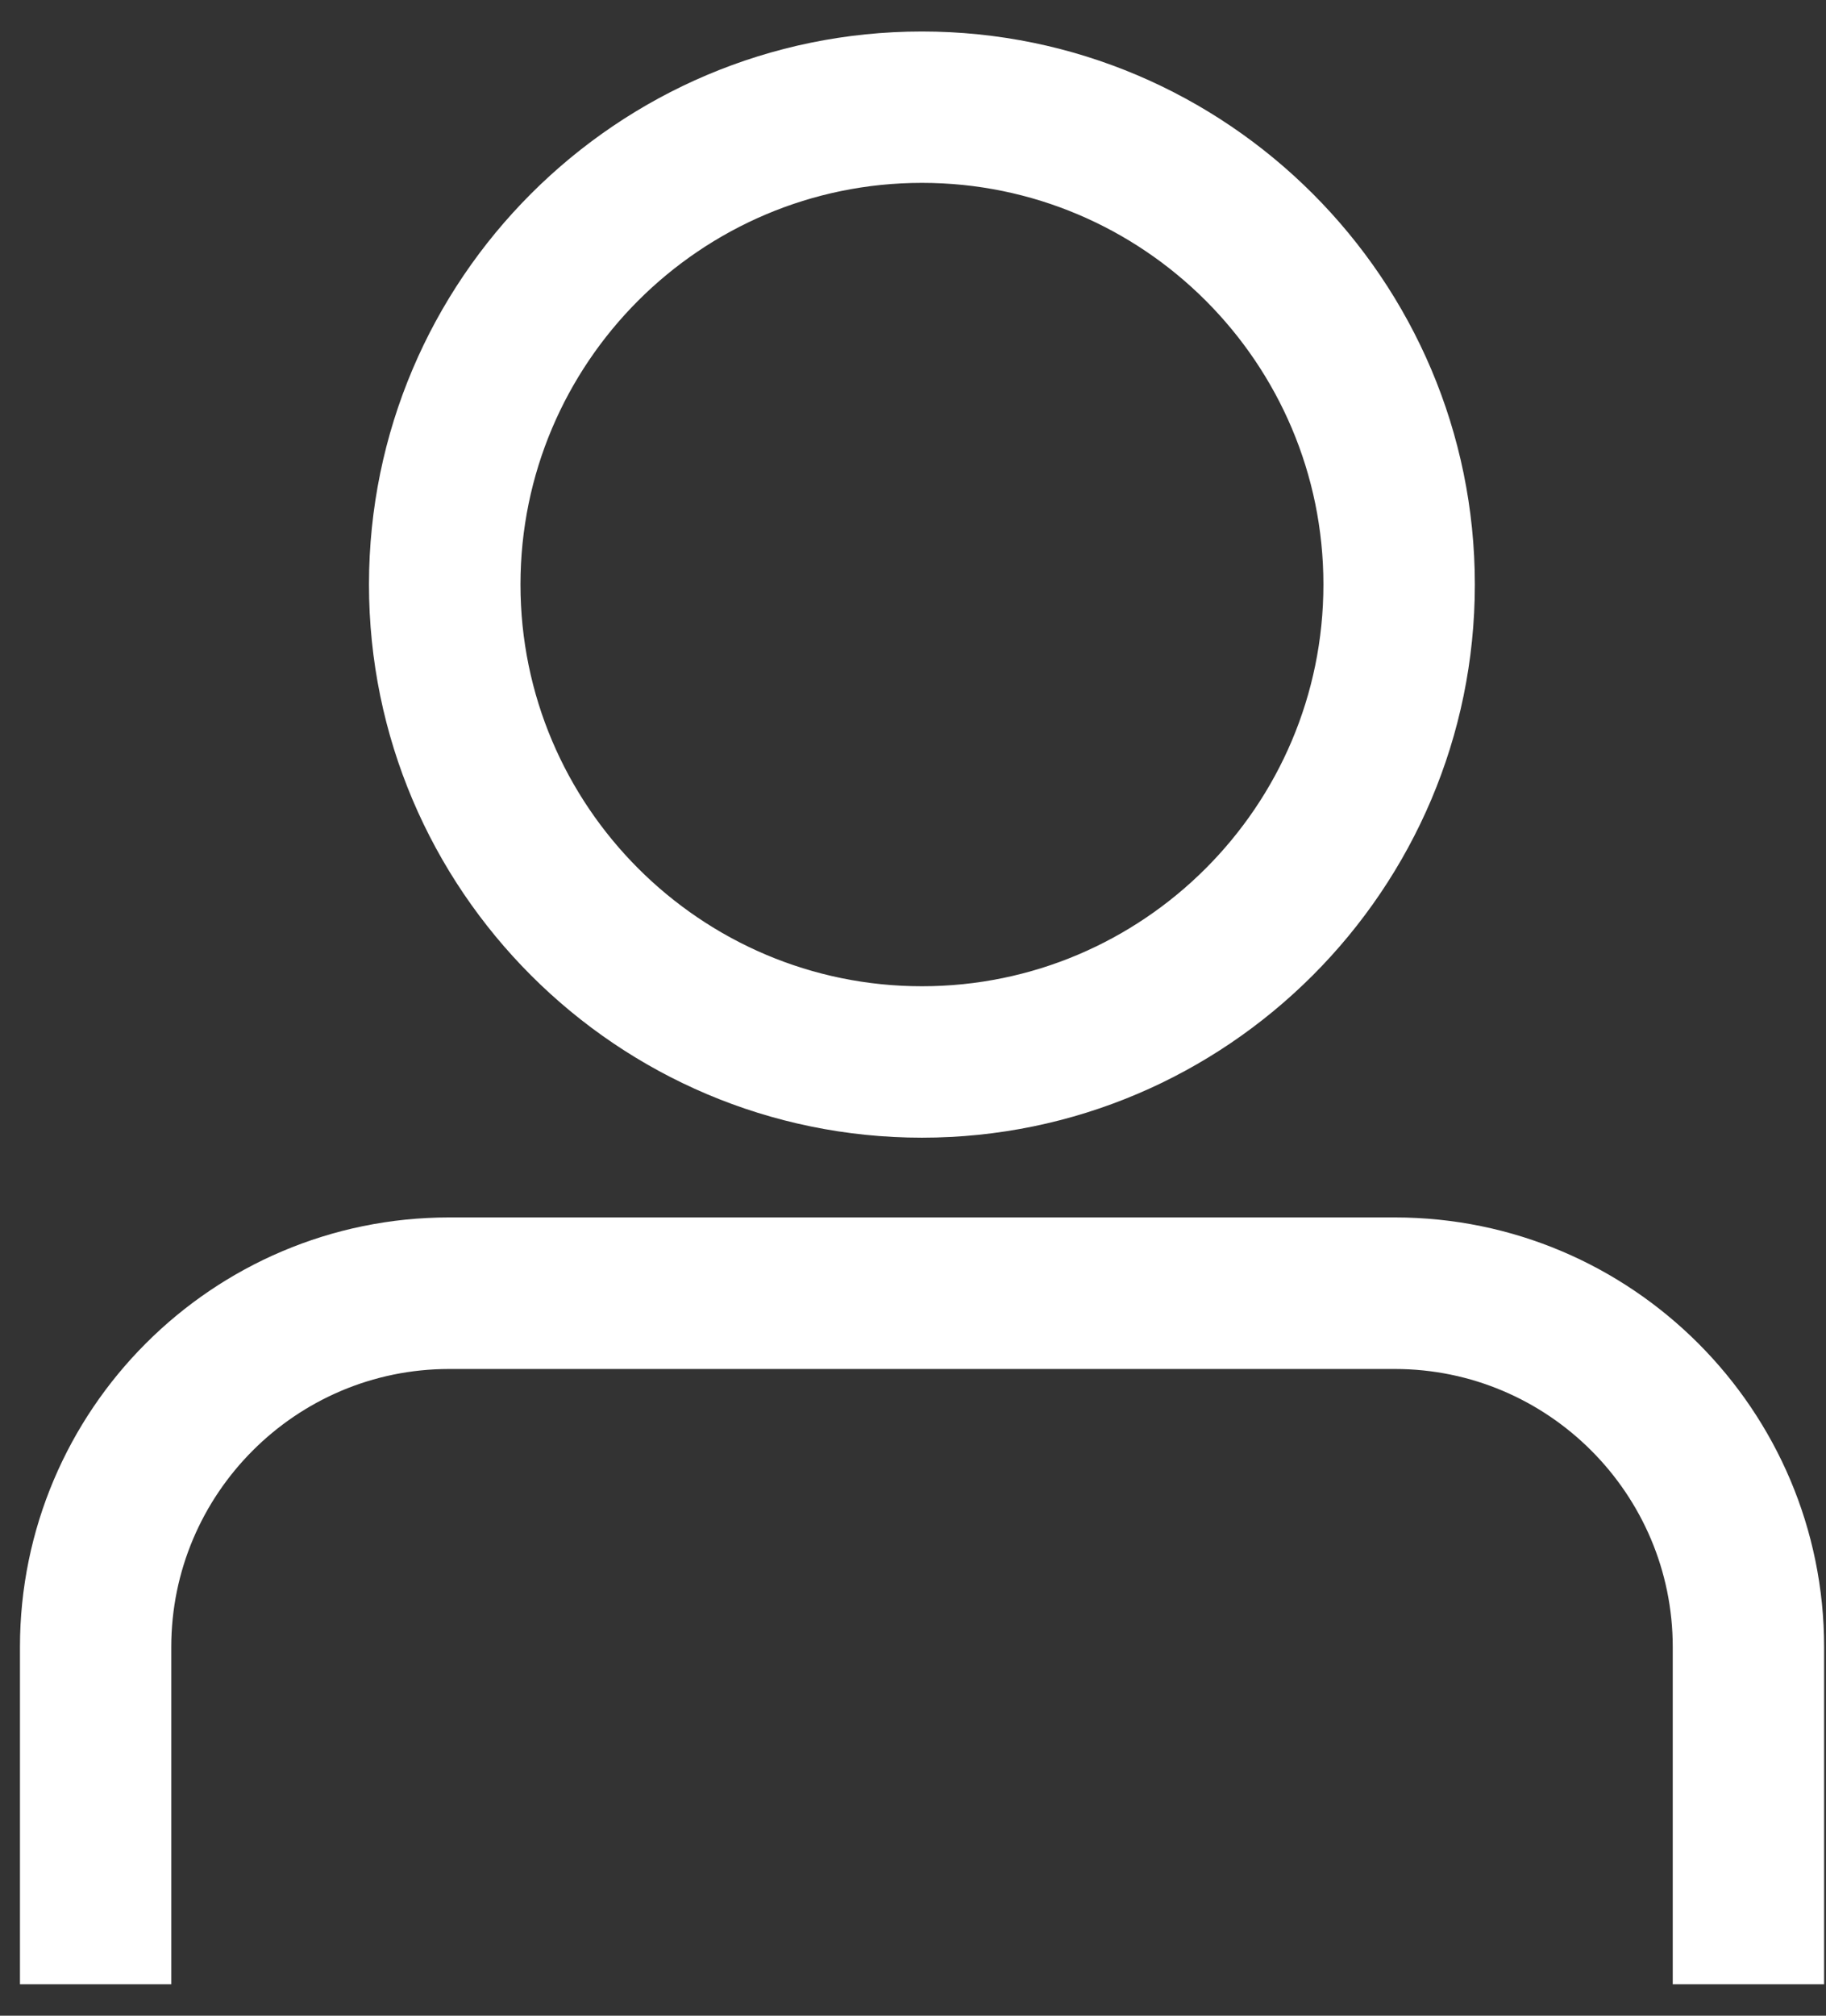
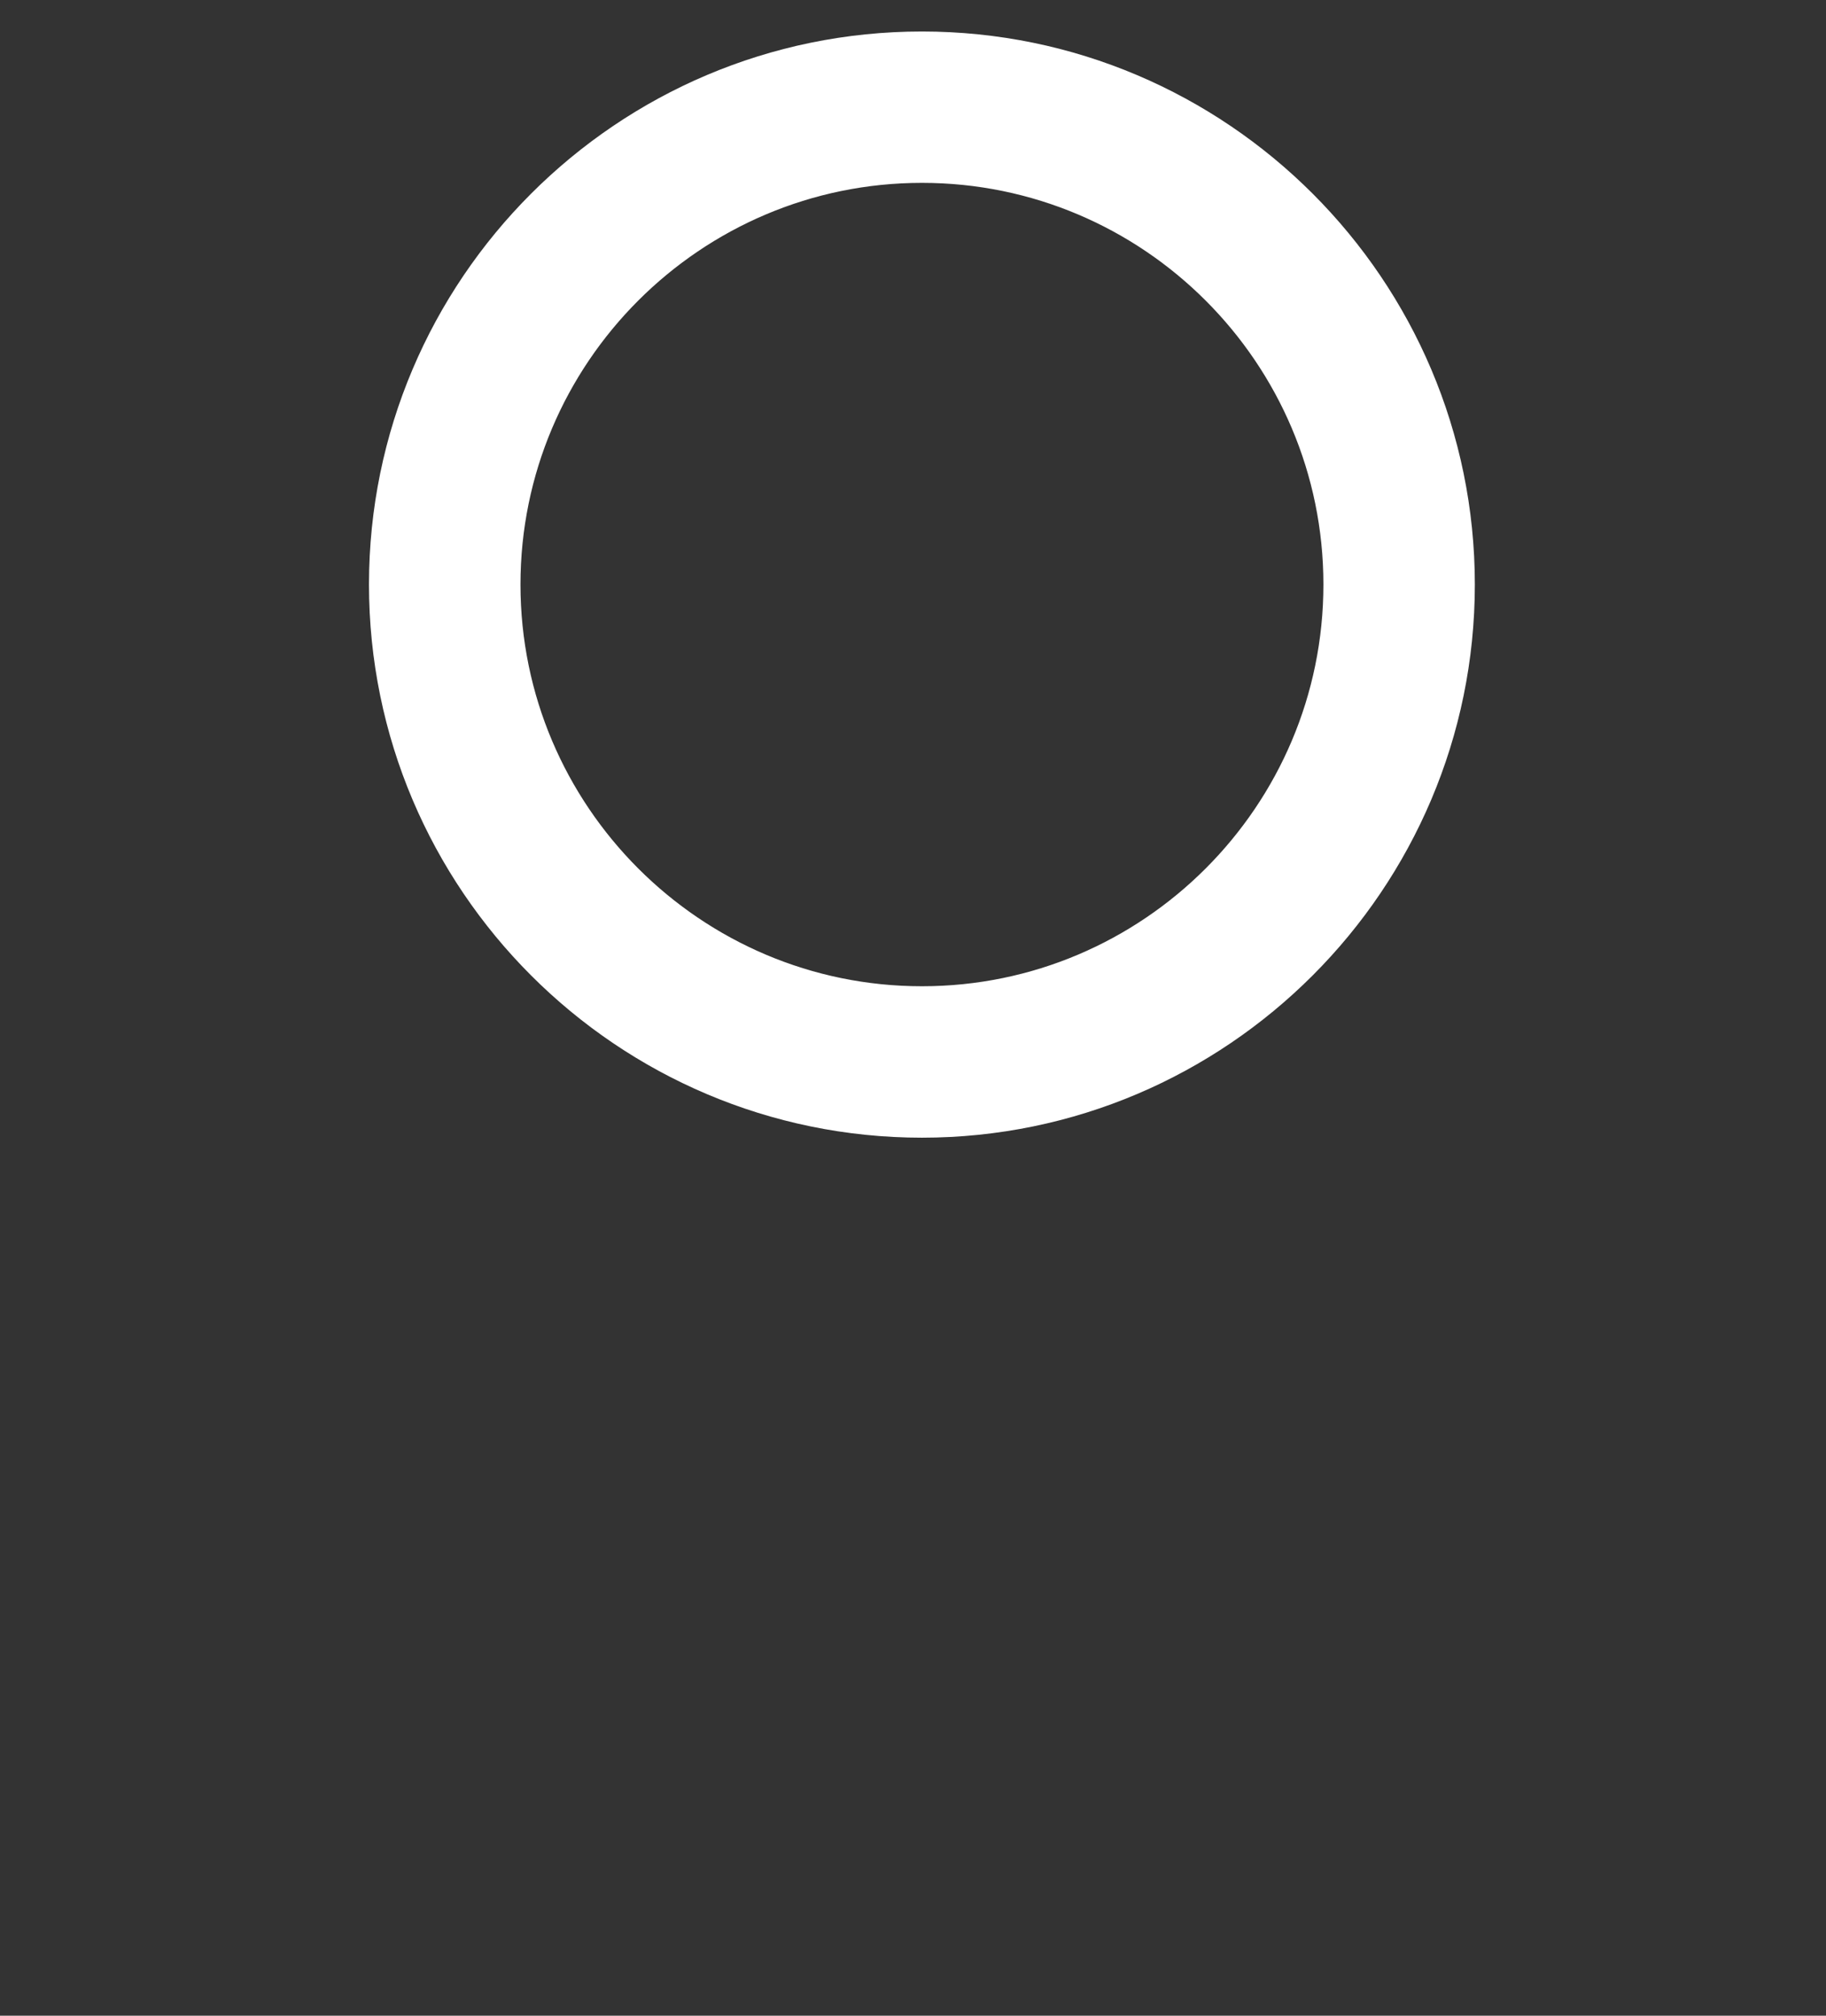
<svg xmlns="http://www.w3.org/2000/svg" width="29" height="32" fill="none">
  <rect width="100%" height="100%" fill="#333333" stroke="none" />
-   <path d="M28.47 31H27.066V26.147C27.066 23.438 24.862 21.233 22.152 21.233H7.134C4.424 21.233 2.22 23.438 2.22 26.147V31H0.817V26.147C0.817 22.663 3.651 19.827 7.134 19.827H22.152C25.636 19.827 28.47 22.661 28.47 26.147V31Z" style="fill: rgb(255, 255, 255); stroke: rgb(255, 255, 255);" />
  <path d="M14.642 17.561C10.076 17.561 6.36 13.845 6.36 9.279C6.36 4.714 10.076 1 14.642 1C19.207 1 22.923 4.716 22.923 9.279C22.923 13.842 19.207 17.561 14.642 17.561ZM14.642 2.403C10.85 2.403 7.766 5.487 7.766 9.279C7.766 13.071 10.85 16.157 14.642 16.157C18.433 16.157 21.518 13.073 21.518 9.279C21.518 5.485 18.433 2.403 14.642 2.403Z" style="fill: rgb(255, 255, 255); stroke: rgb(255, 255, 255);" />
</svg>